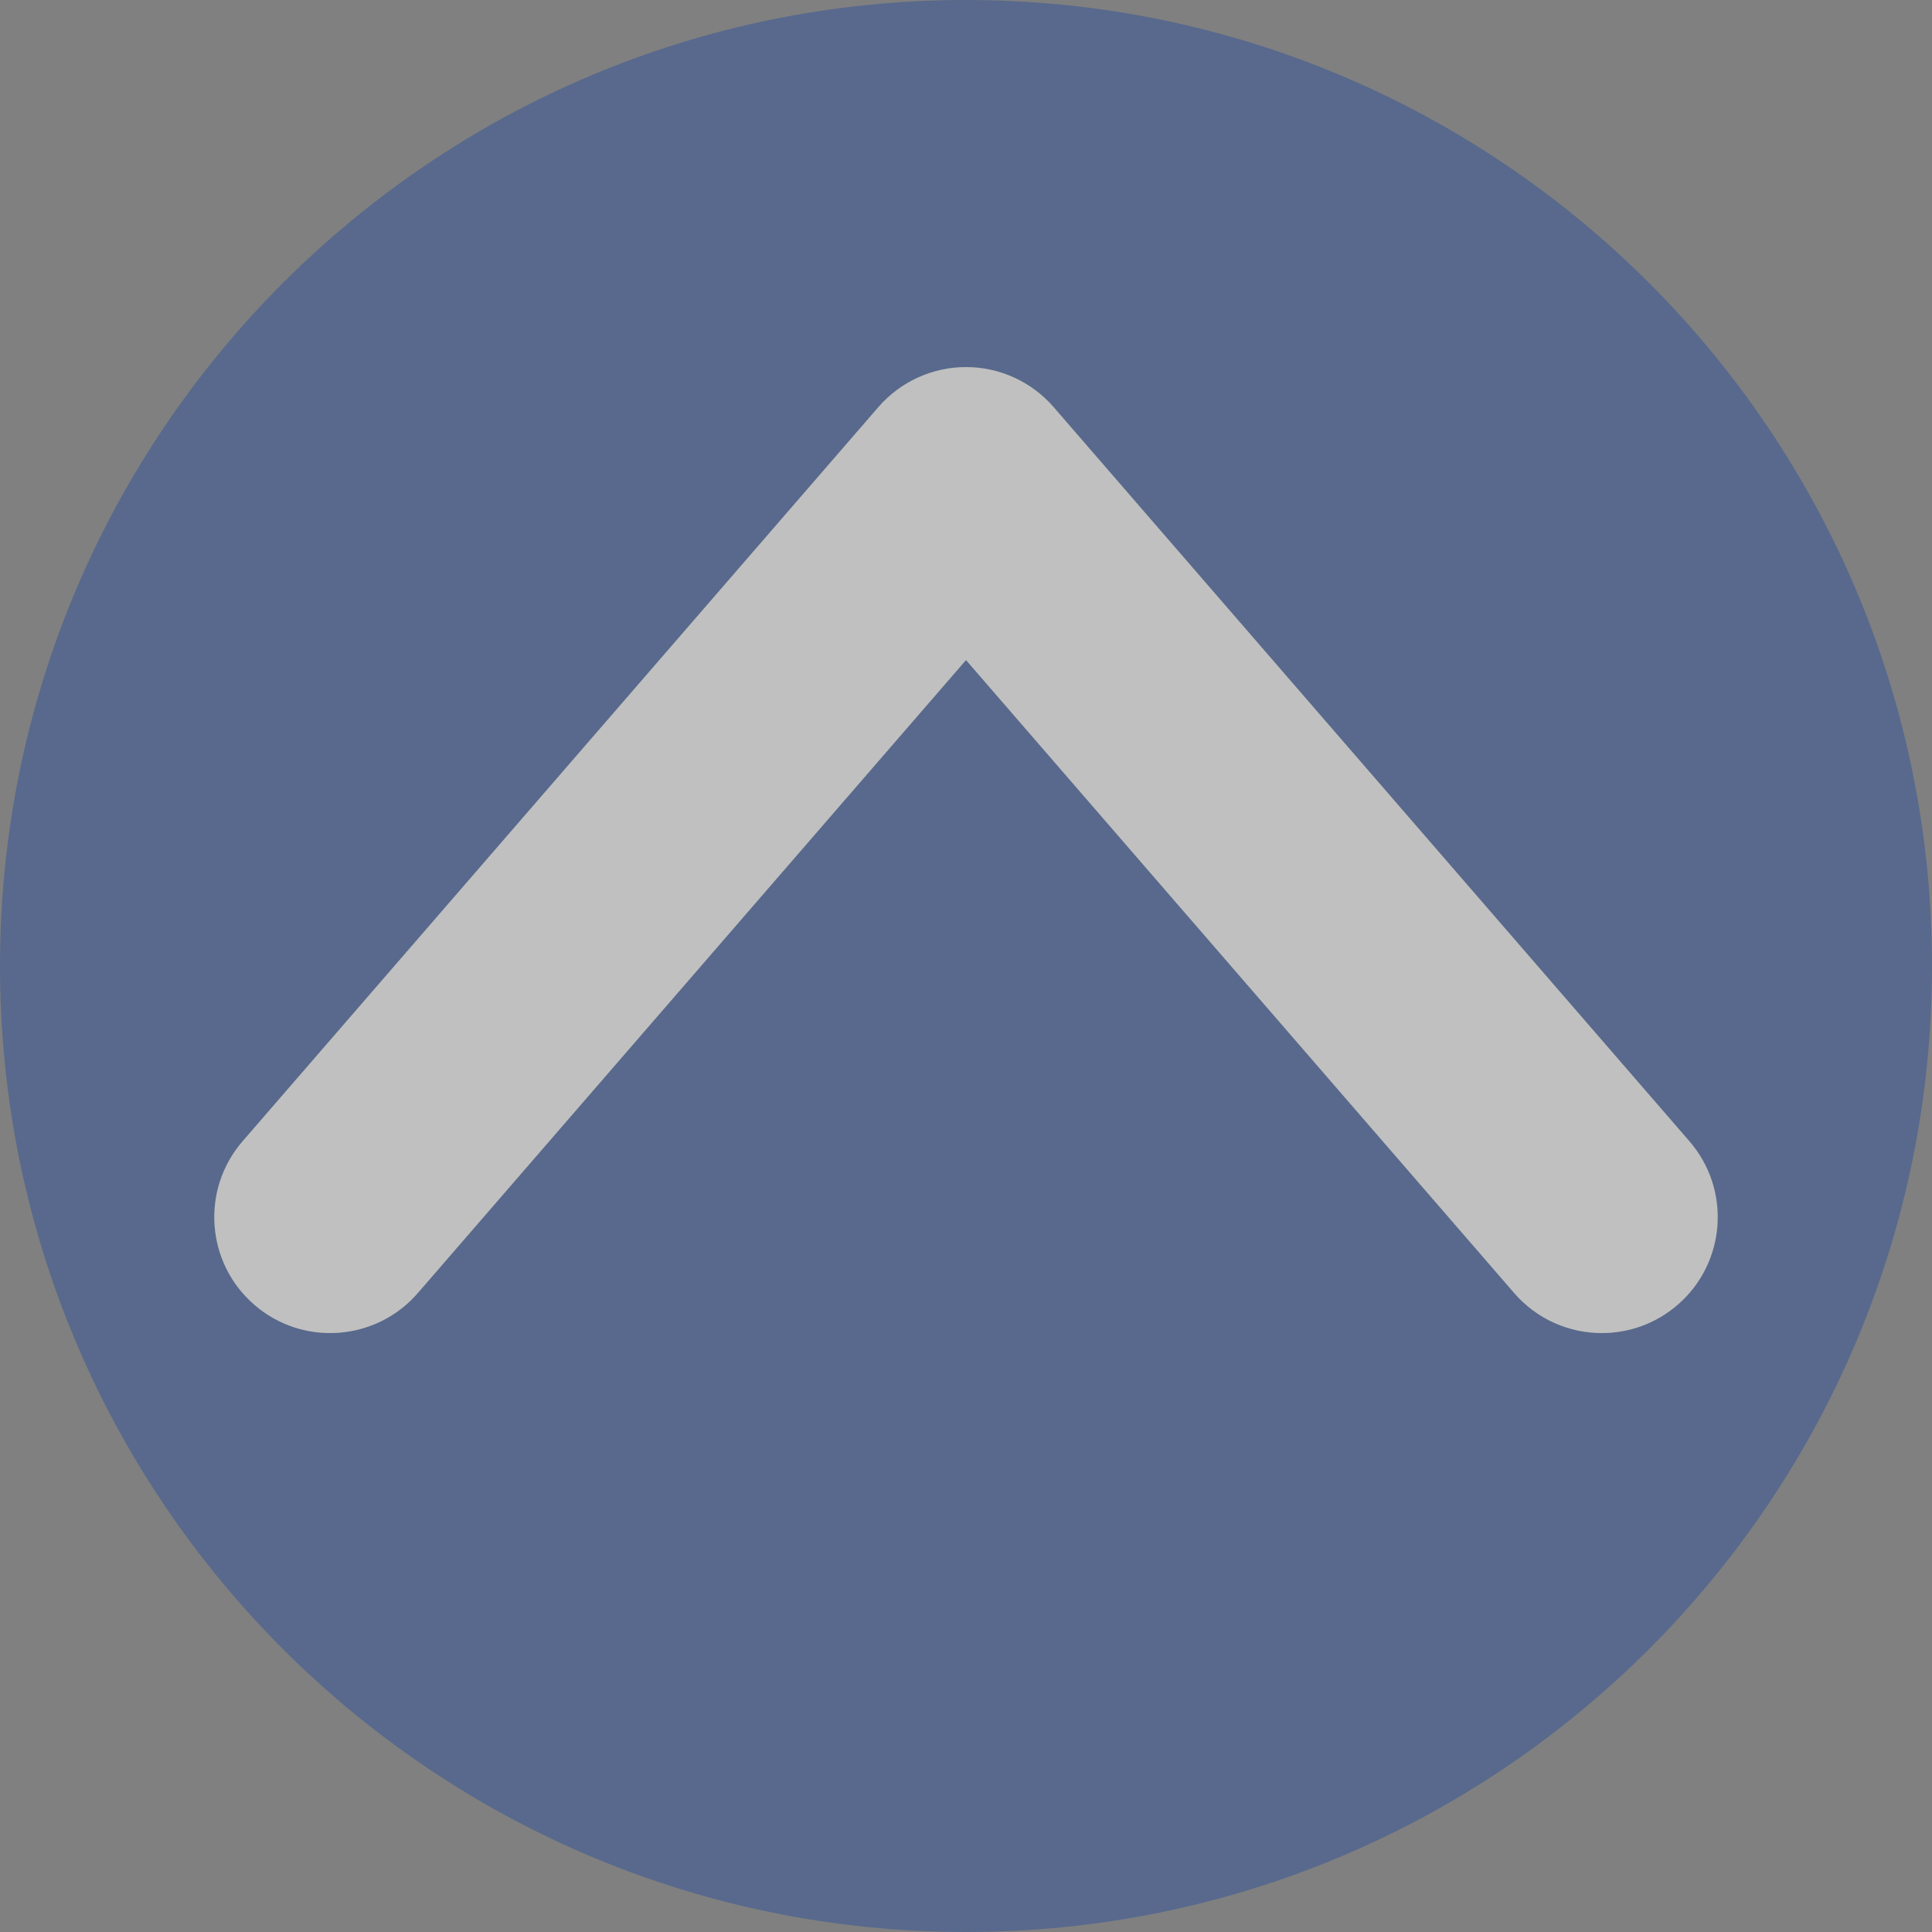
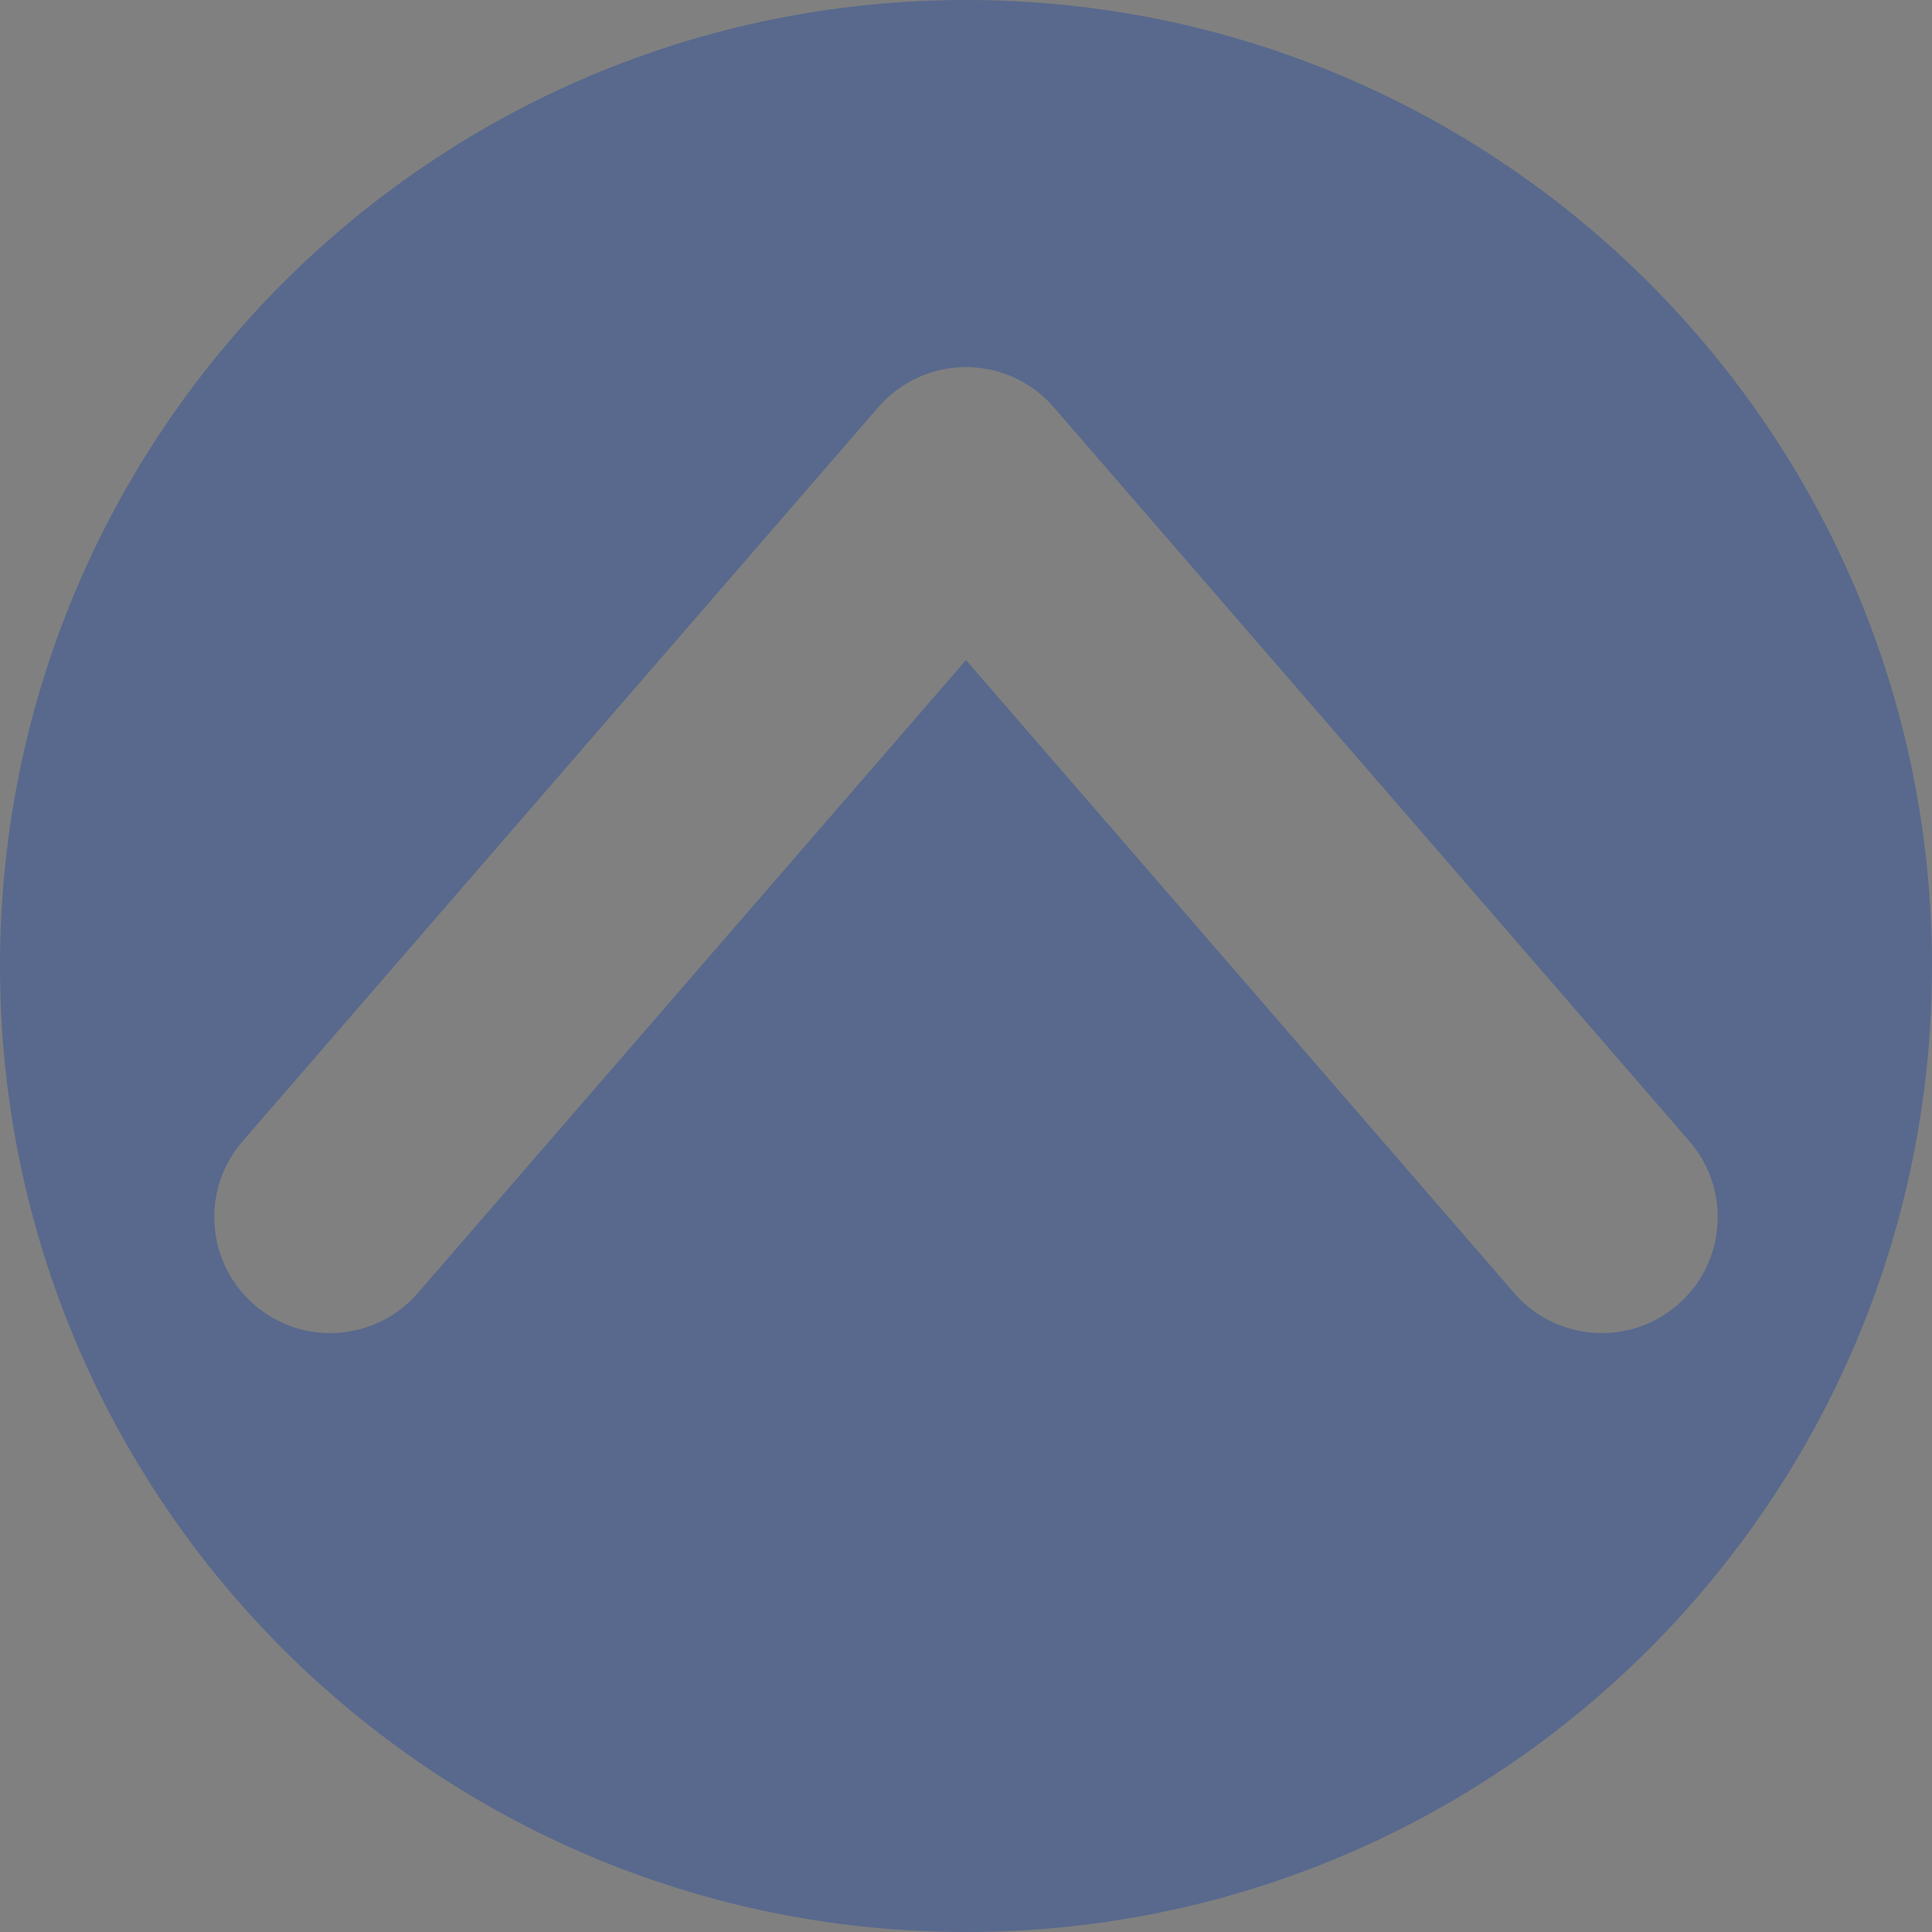
<svg xmlns="http://www.w3.org/2000/svg" id="_レイヤー_2" data-name="レイヤー 2" viewBox="0 0 100 100">
  <rect x="0" y="0" width="100" height="100" fill="#808080" stroke="none" />
  <defs>
    <style>
      .cls-1 {
        fill: #30529a;
      }

      .cls-1, .cls-2 {
        opacity: .5;
        stroke-width: 0px;
      }

      .cls-2 {
        fill: #fff;
      }
    </style>
  </defs>
  <g id="_レイヤー_1-2" data-name="レイヤー 1">
    <path class="cls-1" d="M50,0C22.386,0,0,22.386,0,50c0,27.614,22.386,50,50,50s50-22.386,50-50C100,22.386,77.614,0,50,0ZM86.837,67.535c-1.135.983-2.533,1.465-3.925,1.465-1.681,0-3.352-.702-4.538-2.072l-28.374-32.763-28.374,32.763c-2.169,2.505-5.959,2.777-8.463.607-2.505-2.169-2.777-5.958-.608-8.463L45.464,21.072c1.14-1.316,2.795-2.072,4.536-2.072s3.396.756,4.536,2.072l32.909,38c2.169,2.505,1.897,6.294-.608,8.463Z" />
-     <path class="cls-2" d="M82.912,69c-1.681,0-3.352-.702-4.538-2.072l-28.374-32.763-28.374,32.763c-2.169,2.505-5.959,2.777-8.463.607-2.505-2.169-2.777-5.958-.608-8.463L45.464,21.072c1.14-1.316,2.795-2.072,4.536-2.072s3.396.756,4.536,2.072l32.909,38c2.169,2.505,1.897,6.294-.608,8.463-1.135.983-2.533,1.465-3.925,1.465Z" />
  </g>
</svg>